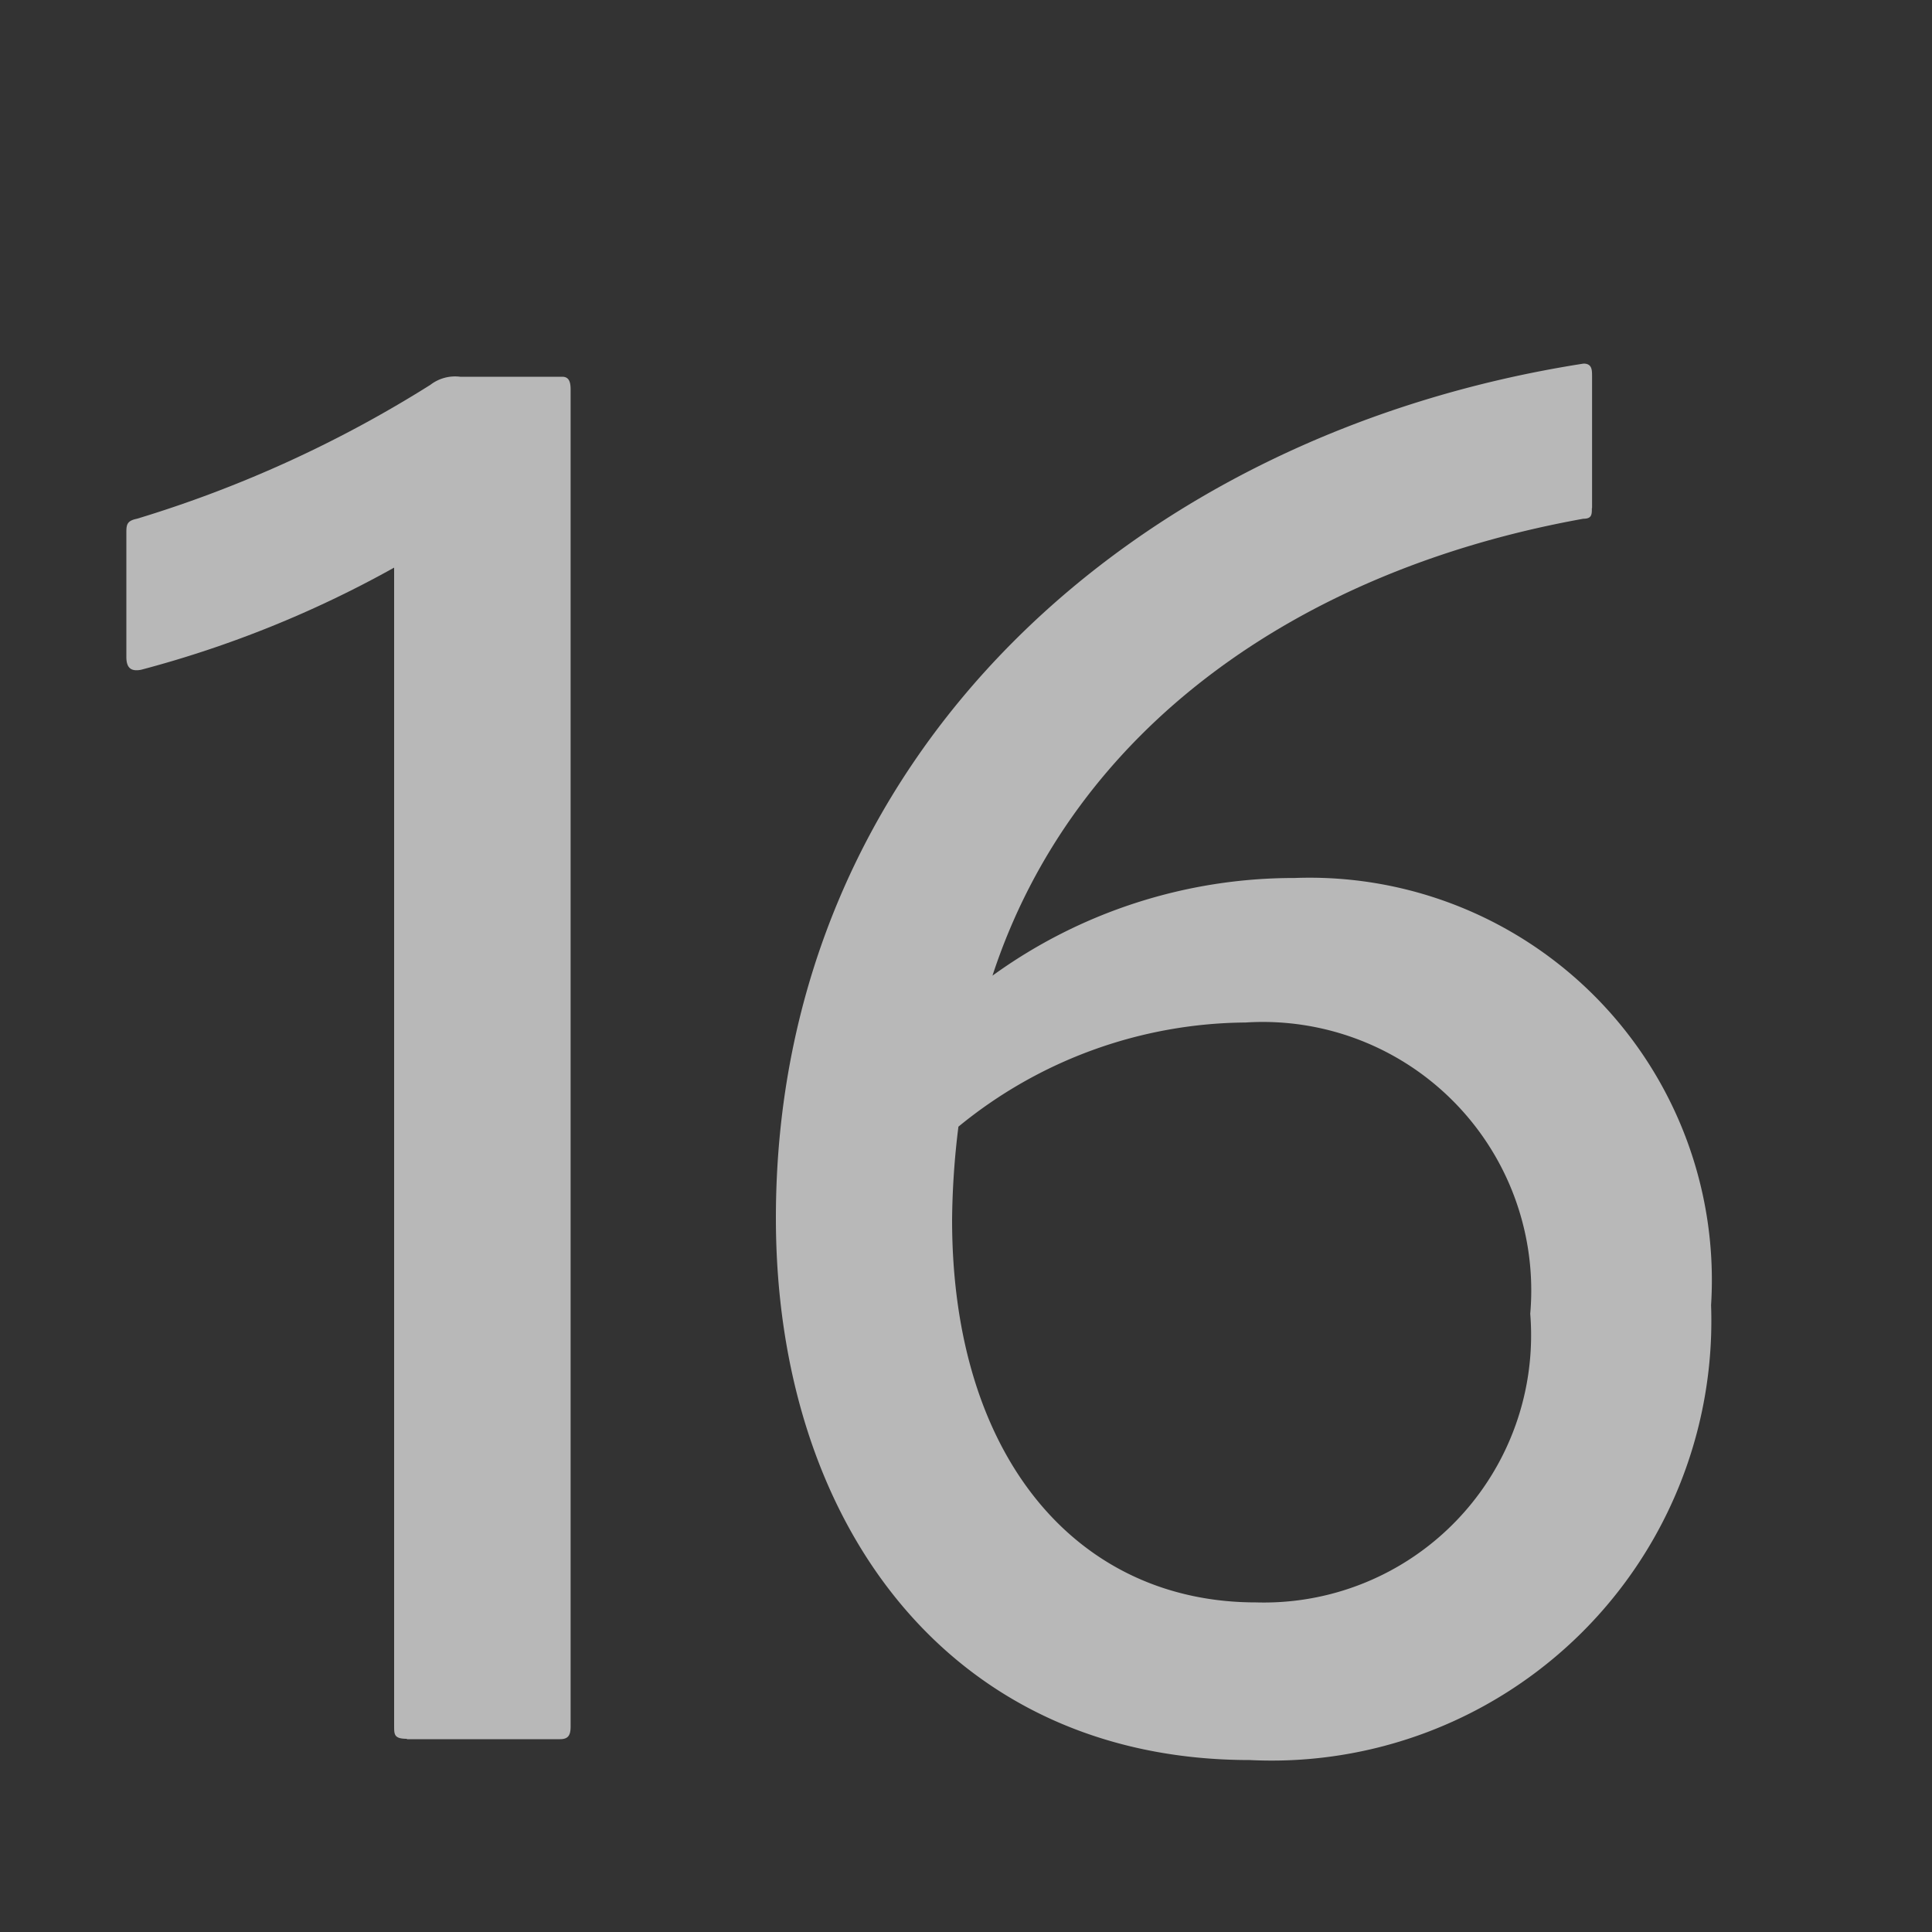
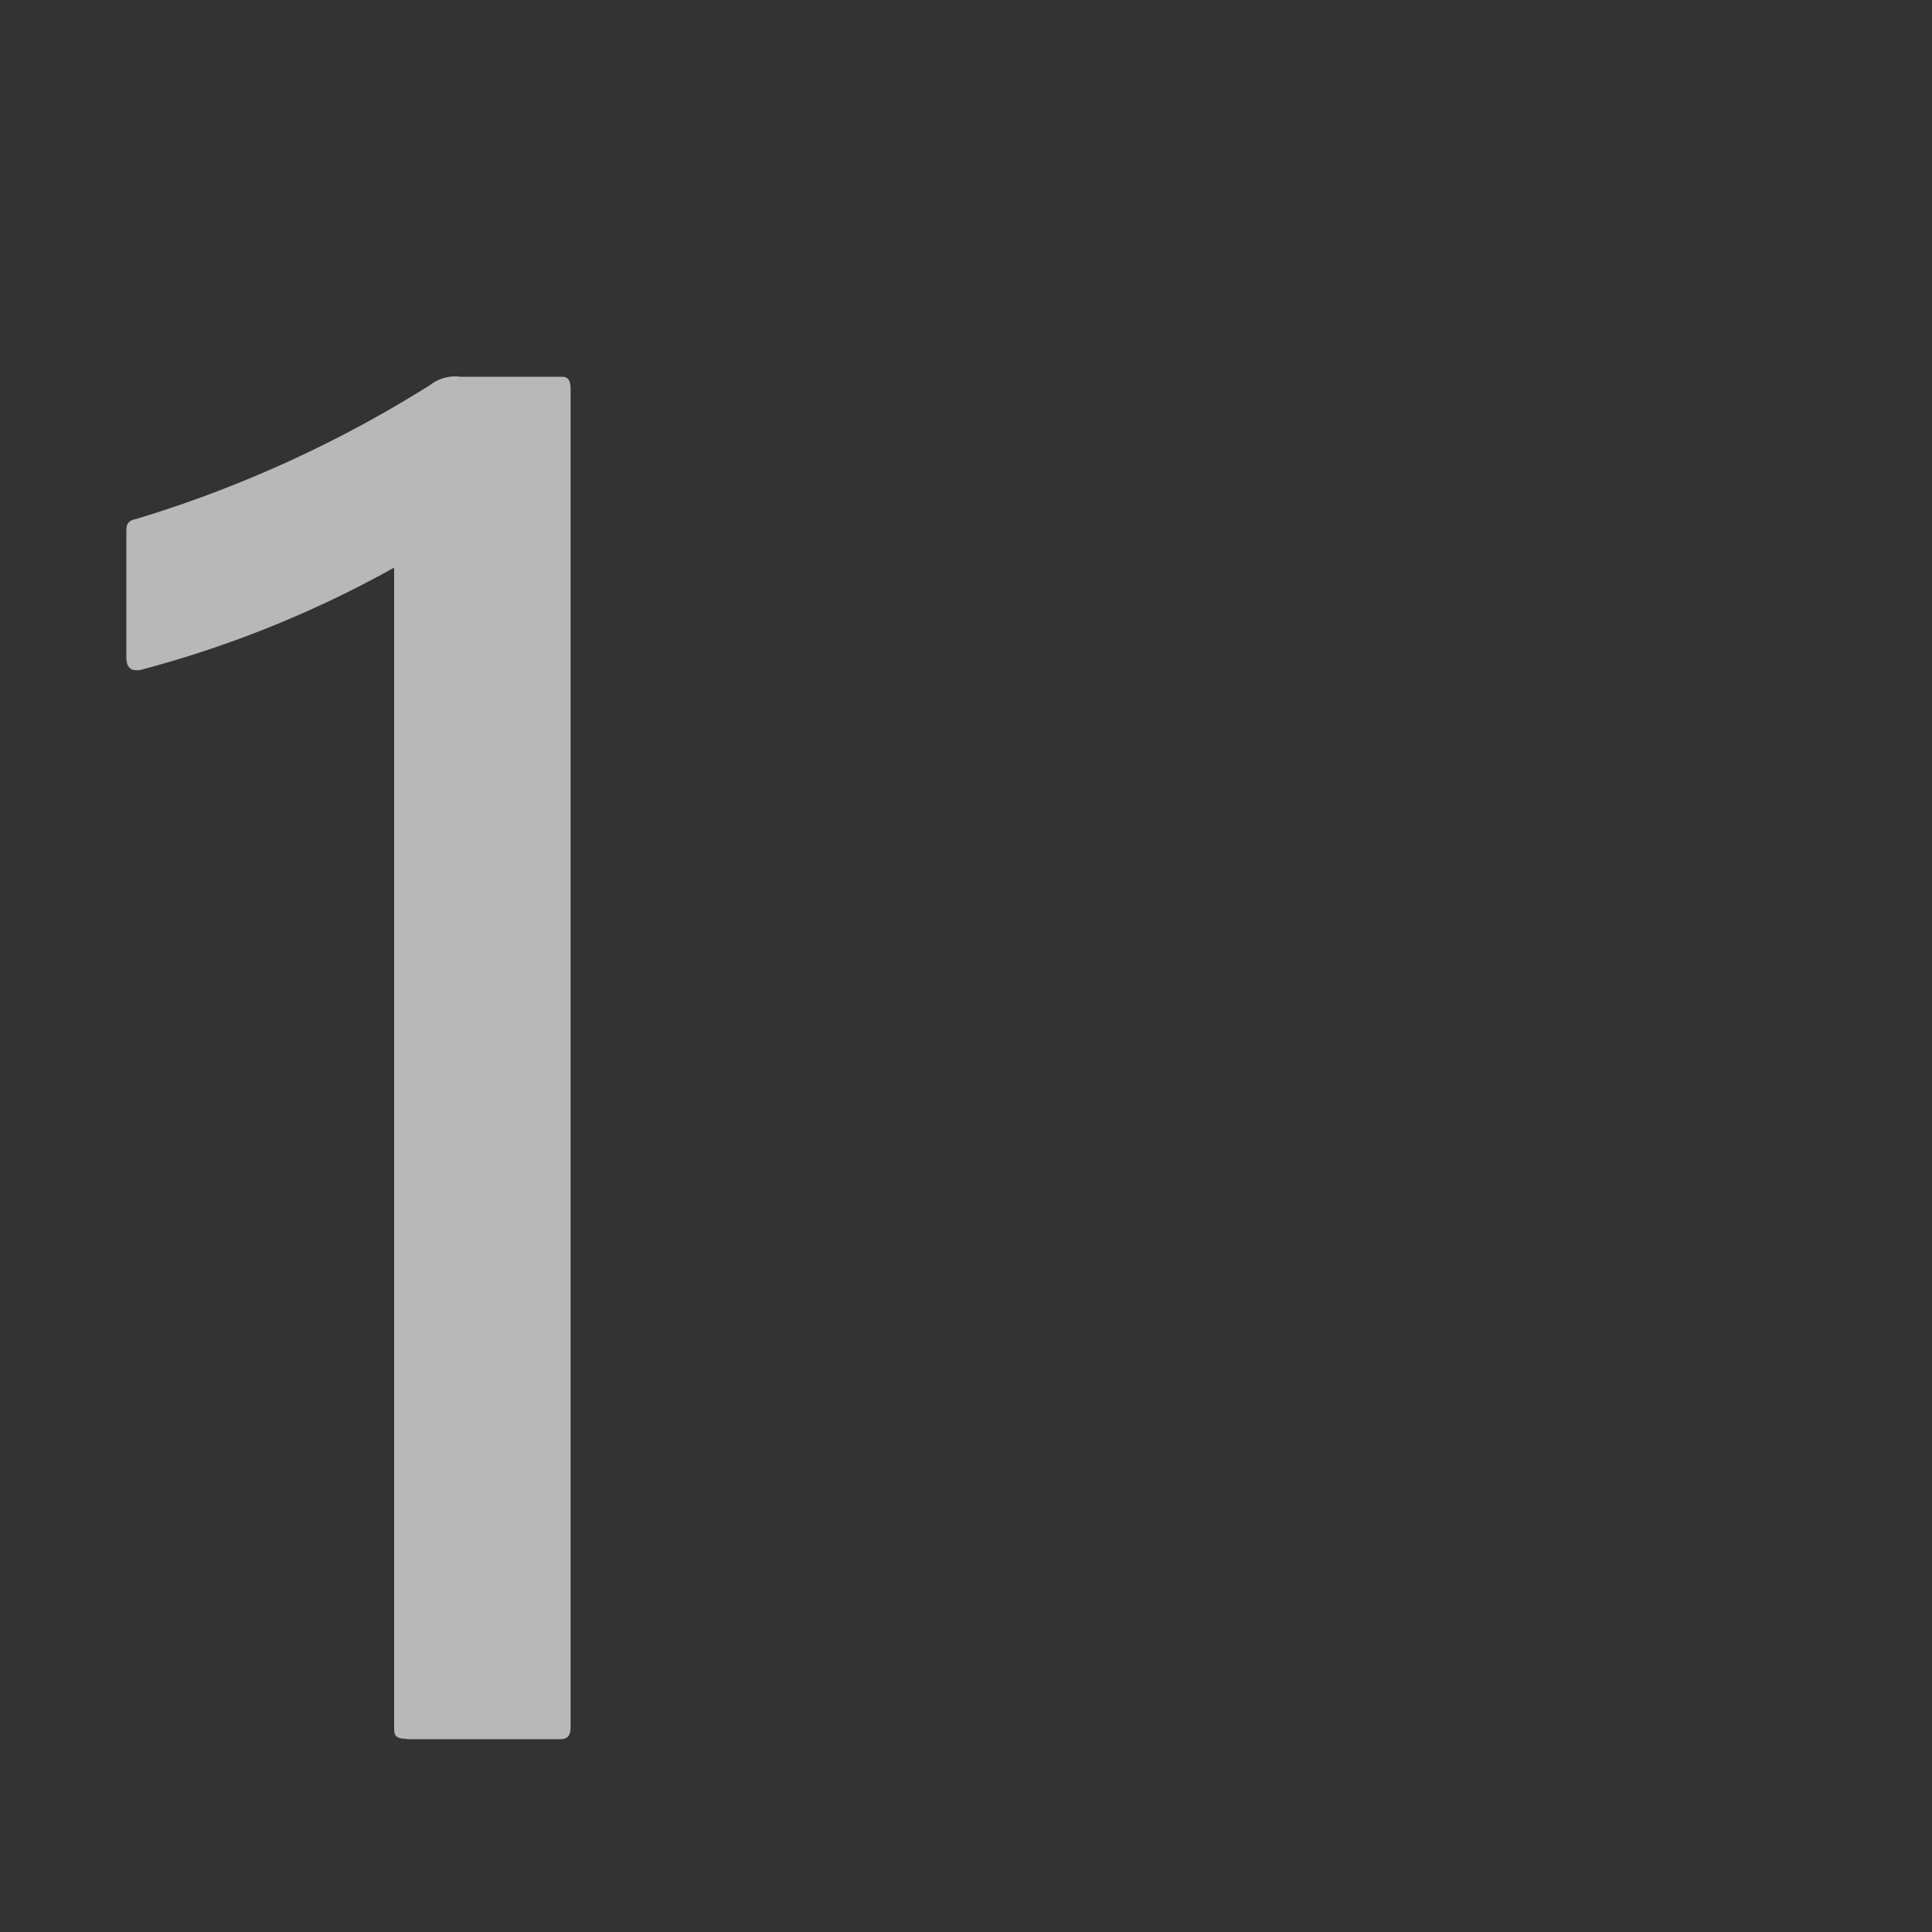
<svg xmlns="http://www.w3.org/2000/svg" id="S_AudioTrack16_10x10_N_D_2x" data-name="S_AudioTrack16_10x10_N_D@2x" width="20" height="20" viewBox="0 0 20 20">
  <rect x="0" y="0" width="20" height="20" fill="#333333" stroke="none" />
  <defs>
    <style>
      .fill {
        fill: #fff;
        fill-rule: evenodd;
        opacity: 0.65;
      }

      
    </style>
  </defs>
  <title>S_AudioTrack16_10x10_N_D@2x</title>
  <path class="fill" d="M4.212,18c-0.132,0-.132-0.044-0.132-0.132V5.876A11.279,11.279,0,0,1,1.462,6.933C1.352,6.955,1.308,6.91,1.308,6.8V5.524c0-.088,0-0.132.11-0.154A12.511,12.511,0,0,0,4.455,3.984,0.419,0.419,0,0,1,4.763,3.9H5.819c0.066,0,.088.044,0.088,0.132v13.84c0,0.088-.022.132-0.11,0.132H4.212Z" />
-   <path class="fill" d="M16.479,5.26c0,0.066,0,.11-0.088.11C13.442,5.9,11.11,7.548,10.274,10.1A5.318,5.318,0,0,1,13.4,9.089a4.164,4.164,0,0,1,4.313,4.422,4.552,4.552,0,0,1-4.774,4.709c-3.1,0-4.907-2.442-4.907-5.611,0-4.775,3.7-8.119,8.361-8.845,0.088,0,.088.066,0.088,0.132V5.26Zm-6.557,6.4a8.278,8.278,0,0,0-.066.968c0,2.464,1.3,3.96,3.146,3.96A2.766,2.766,0,0,0,15.841,13.6a2.779,2.779,0,0,0-2.948-3.015A4.738,4.738,0,0,0,9.922,11.663Z" />
</svg>